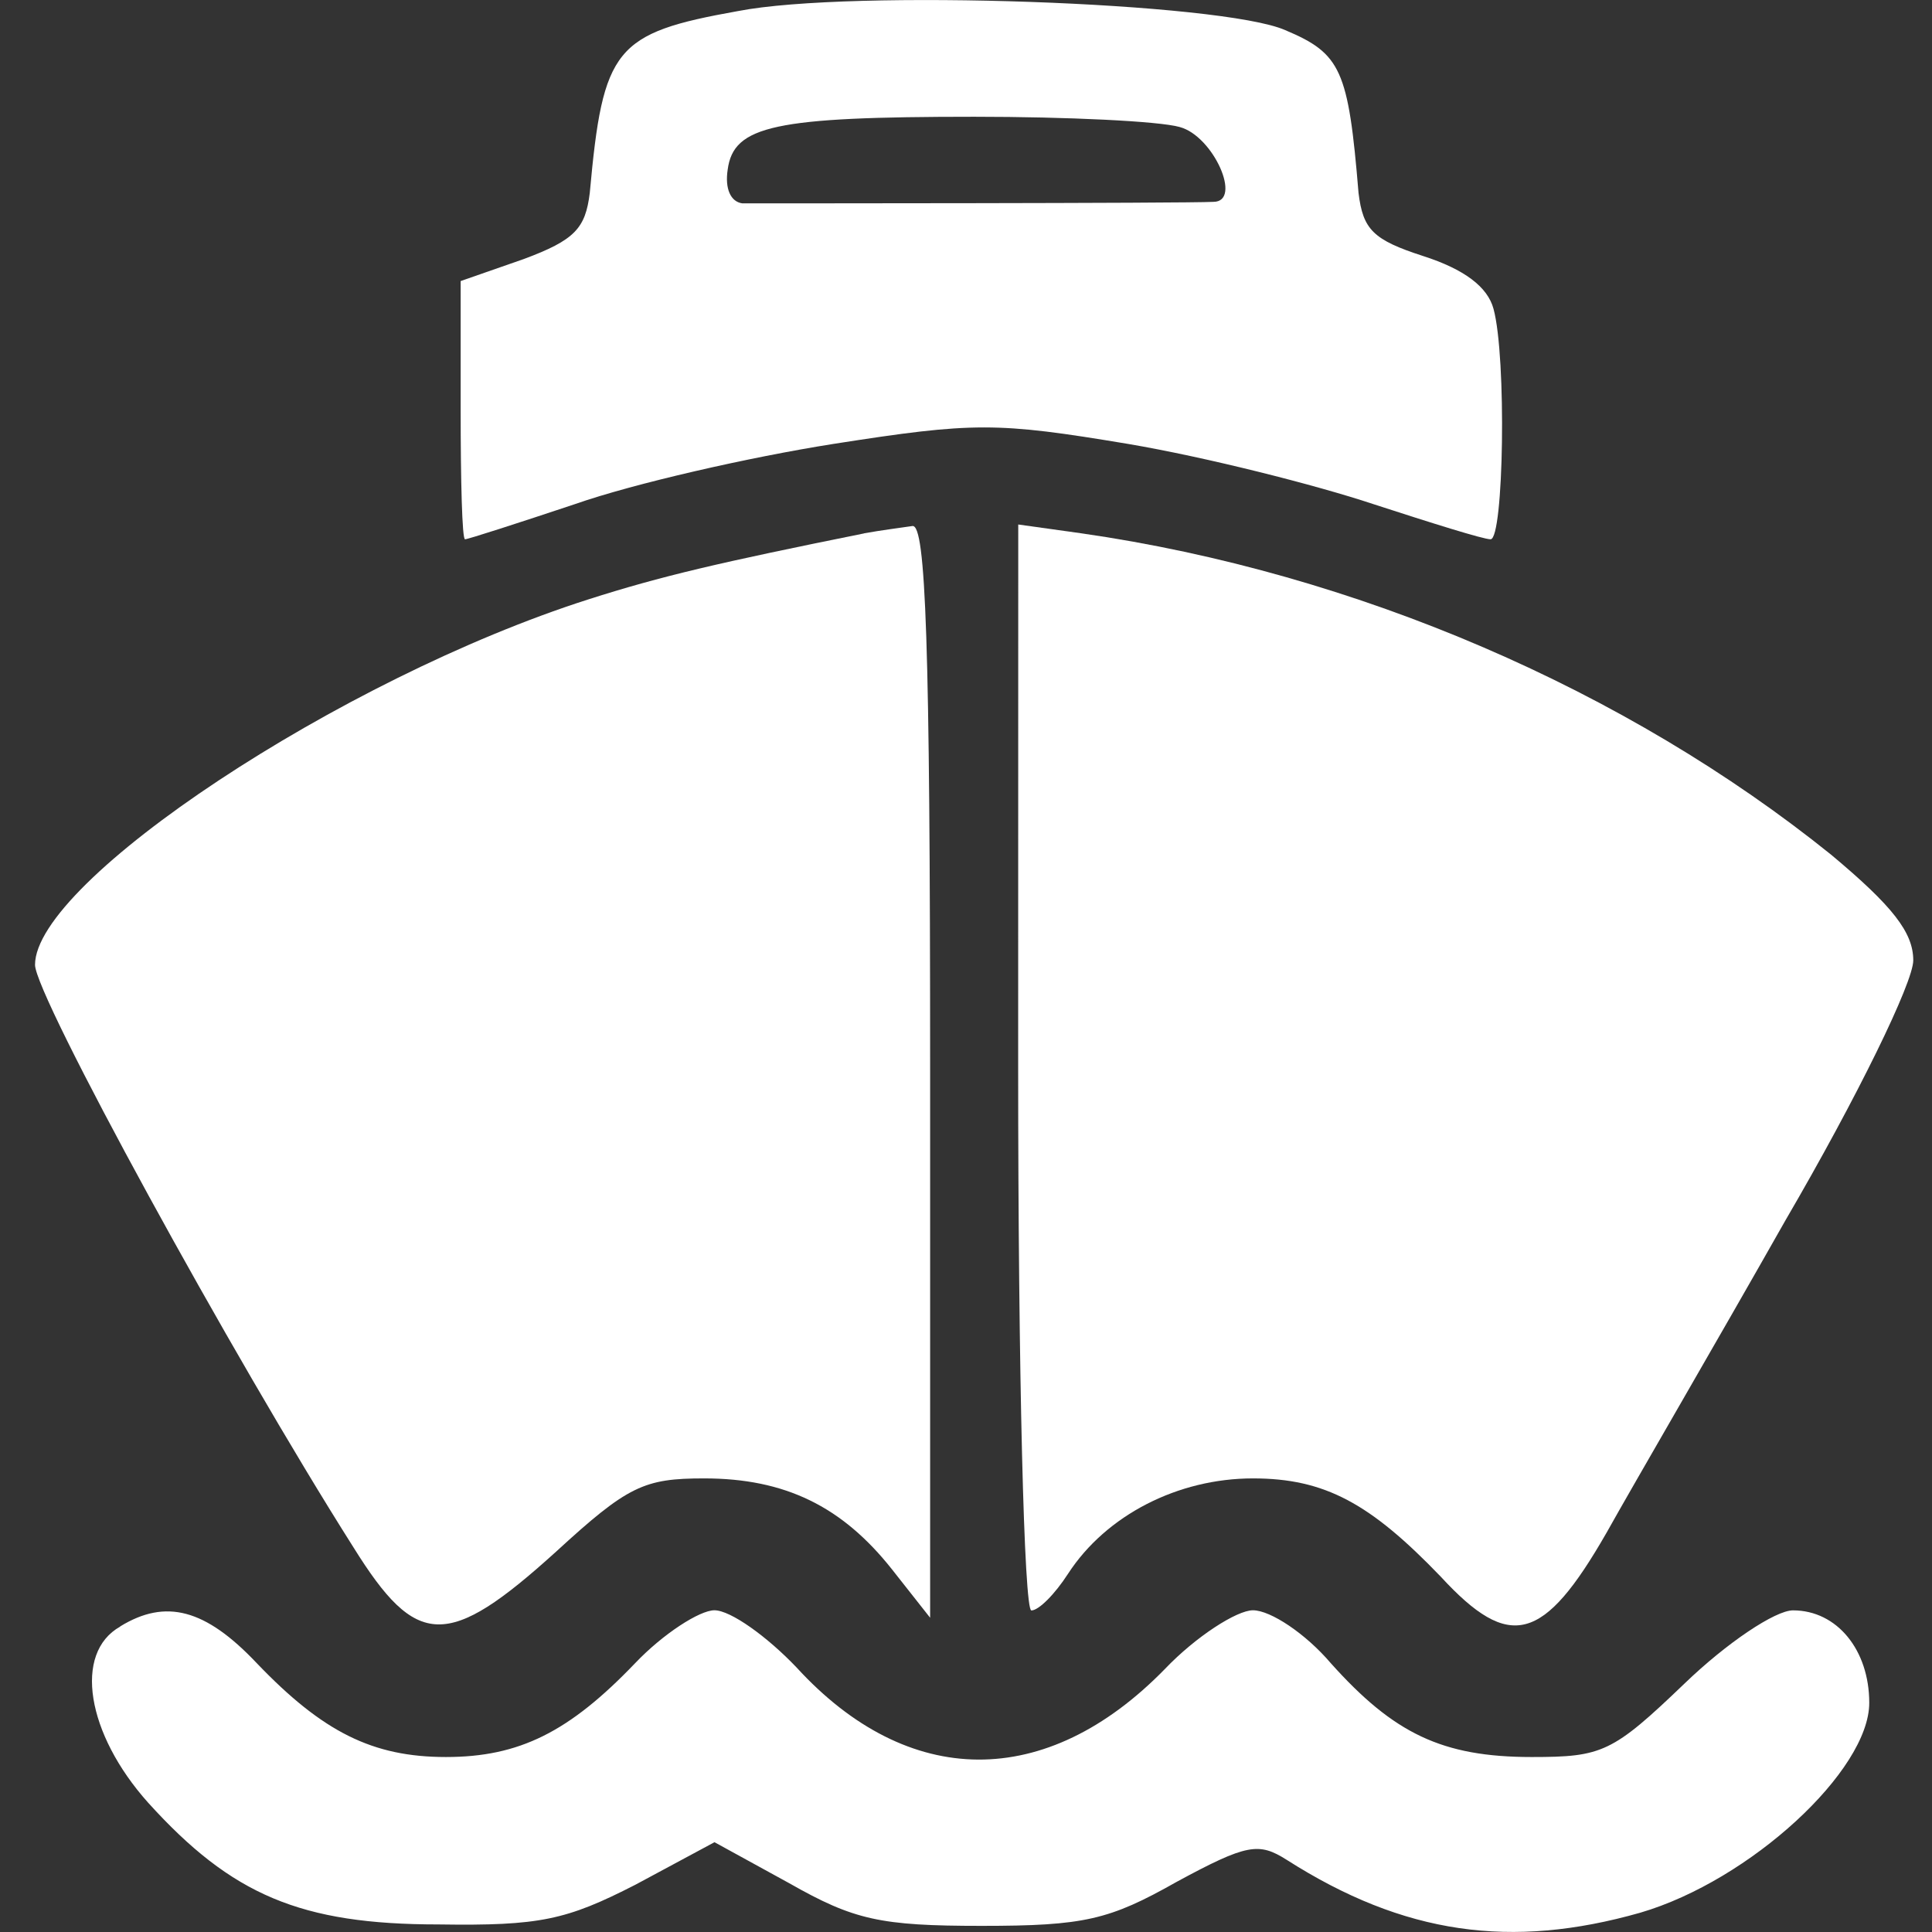
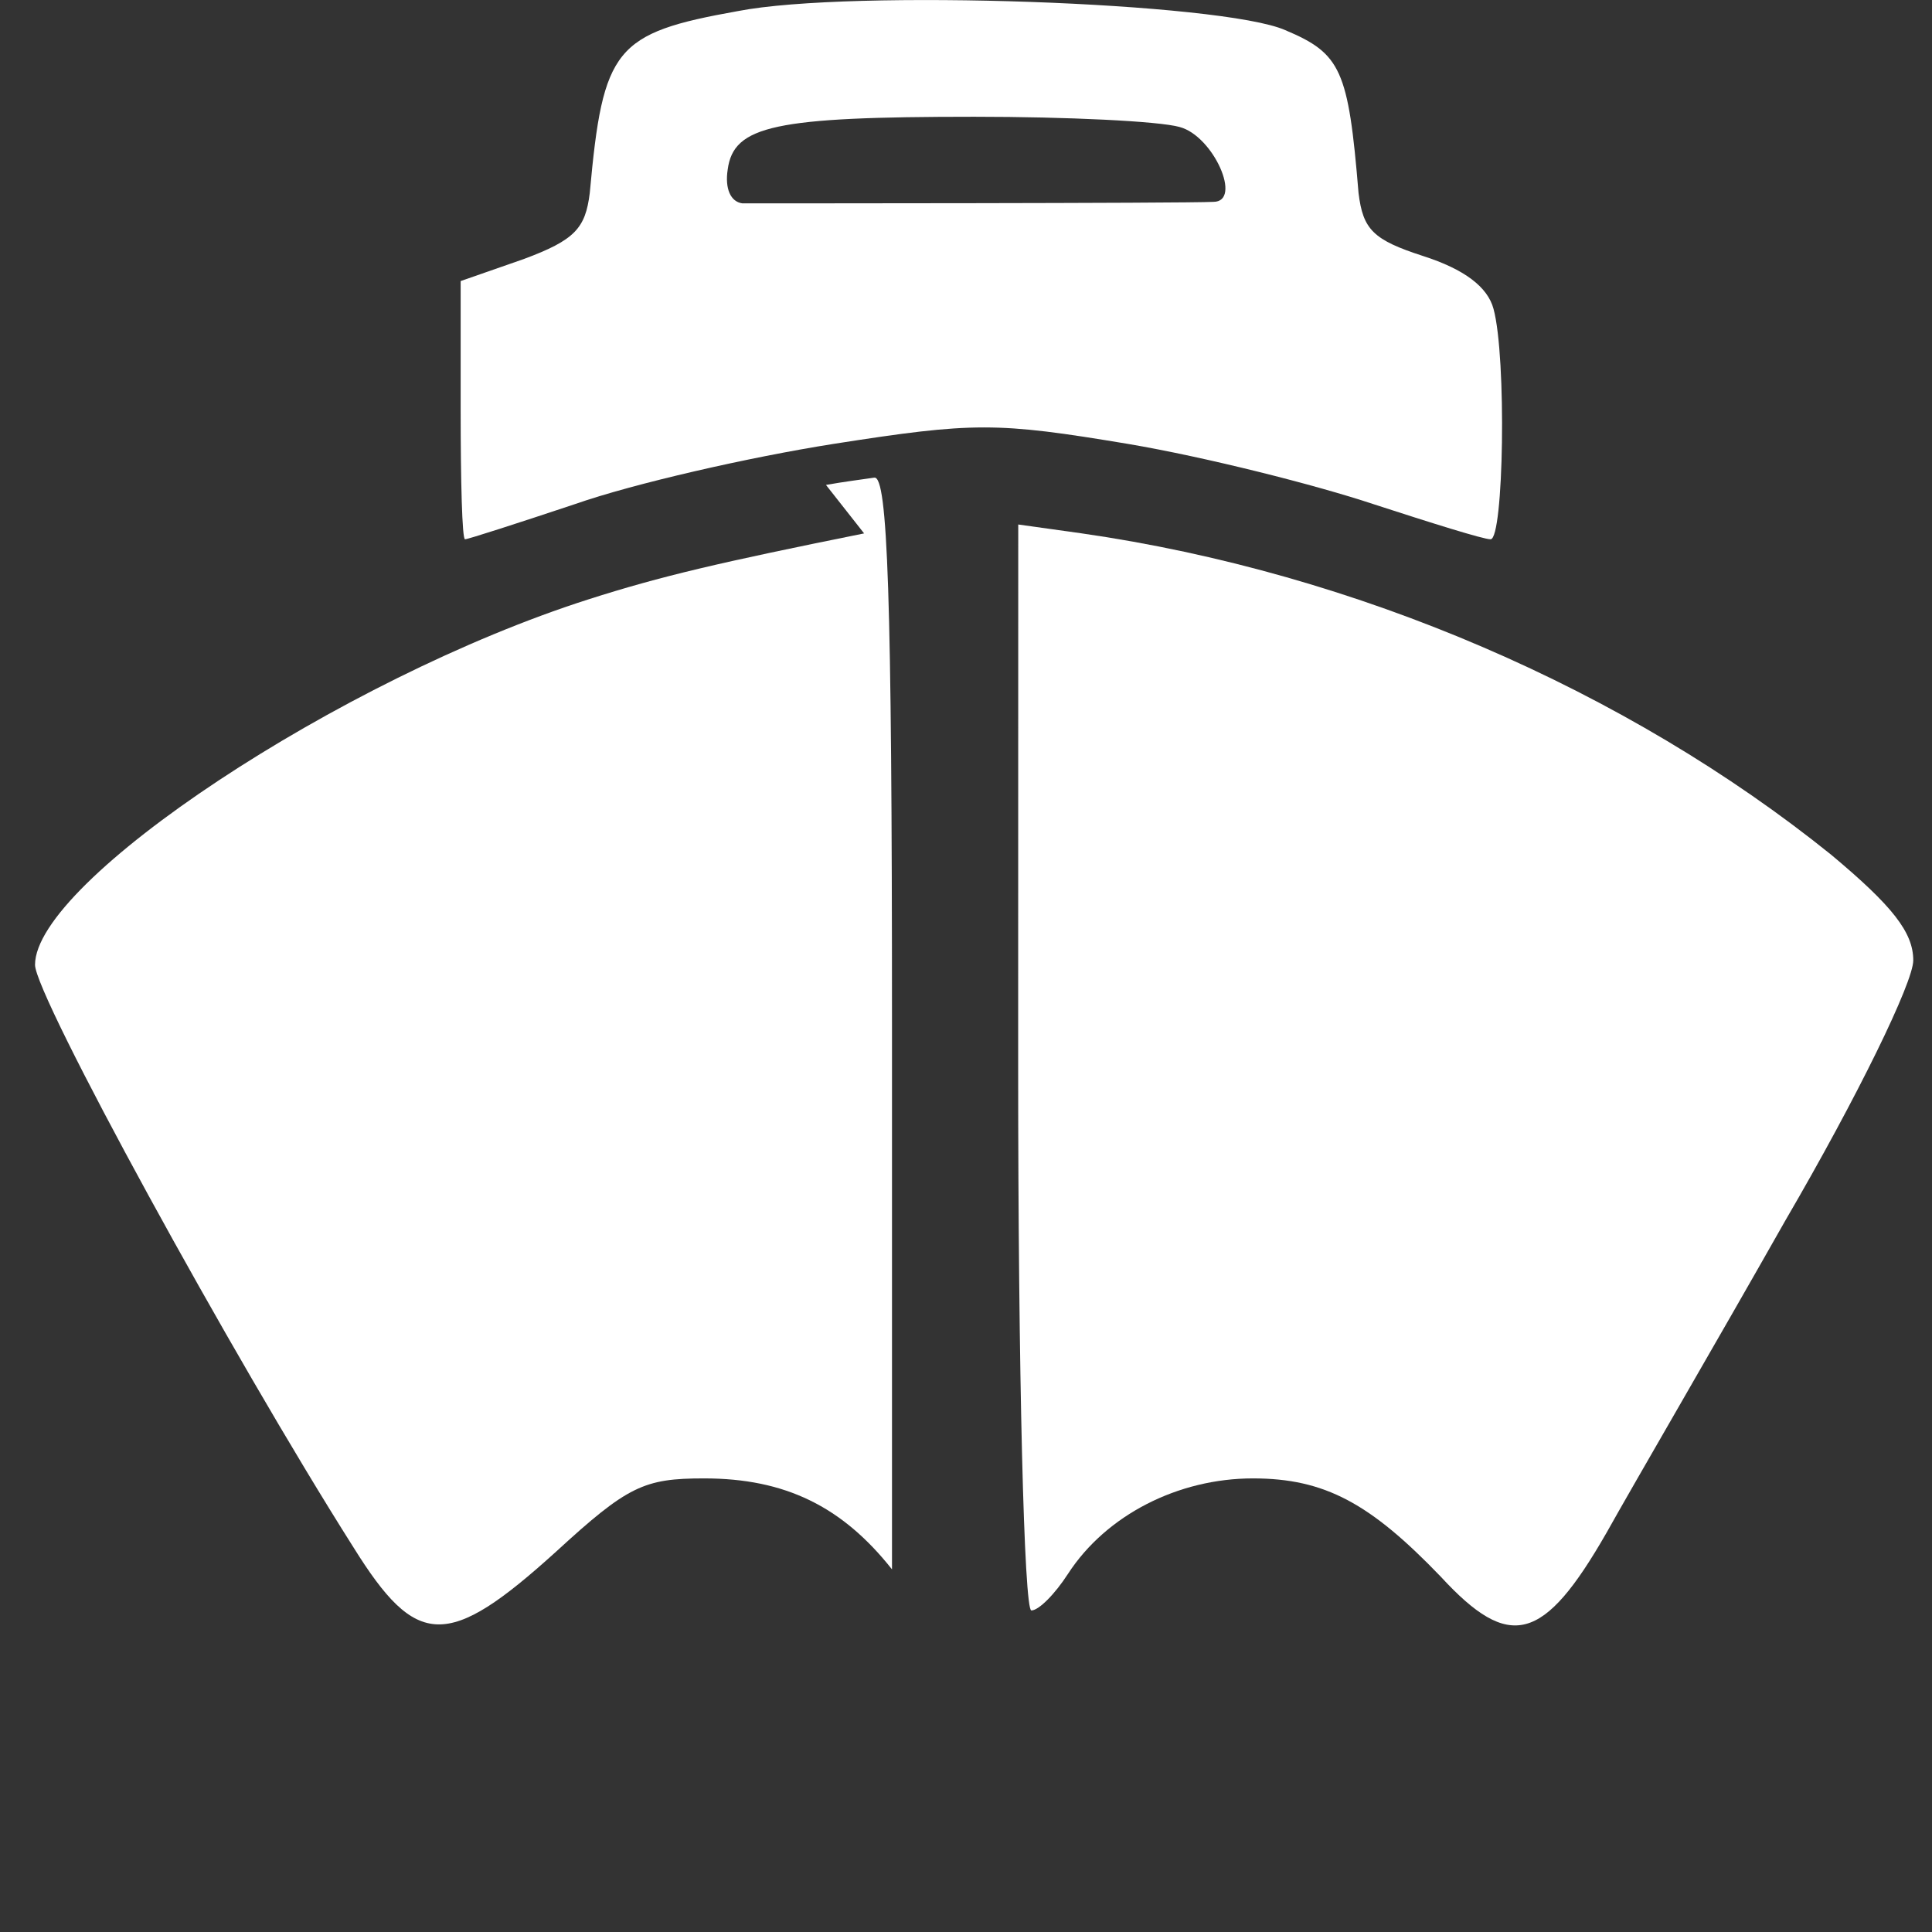
<svg xmlns="http://www.w3.org/2000/svg" version="1.1" id="Layer_1" x="0px" y="0px" width="23" height="23" viewBox="0 0 23 23" xml:space="preserve">
  <rect x="0" y="0" width="23" height="23" fill="#333333" stroke="none" />
  <defs id="defs1" />
  <path d="m 8.785,0.132 c -1.467,0.262 -1.607,0.437 -1.764,2.166 -0.052,0.419 -0.175,0.559 -0.786,0.786 l -0.751,0.262 v 1.537 c 0,0.838 0.017,1.537 0.052,1.537 0.035,0 0.629,-0.192 1.31,-0.419 0.699,-0.245 2.079,-0.559 3.074,-0.716 1.677,-0.262 1.939,-0.262 3.511,0 0.926,0.157 2.236,0.489 2.917,0.716 0.699,0.227 1.31,0.419 1.397,0.419 0.157,0 0.192,-2.166 0.035,-2.743 -0.07,-0.262 -0.349,-0.472 -0.838,-0.629 -0.594,-0.192 -0.716,-0.314 -0.769,-0.751 C 16.052,0.83 15.964,0.638 15.301,0.359 c -0.751,-0.332 -5.171,-0.489 -6.516,-0.227 z m 5.258,1.38 c 0.402,0.105 0.751,0.891 0.402,0.891 -0.332,0.018 -5.398,0.018 -5.607,0.018 -0.14,-0.018 -0.21,-0.175 -0.175,-0.402 0.07,-0.524 0.559,-0.629 2.935,-0.629 1.101,0 2.201,0.052 2.446,0.122 z" id="path26" style="stroke-width:0.017;fill:#ffffff;fill-opacity:1" />
-   <path d="m 10.287,6.35 c -1.729,0.349 -2.411,0.507 -3.284,0.786 -2.952,0.943 -6.586,3.354 -6.586,4.35 0,0.367 2.341,4.647 3.791,6.935 0.751,1.205 1.118,1.223 2.411,0.052 0.856,-0.786 1.048,-0.873 1.764,-0.873 0.961,0 1.642,0.332 2.236,1.083 l 0.454,0.576 v -6.516 c 0,-5.101 -0.052,-6.498 -0.21,-6.481 -0.122,0.018 -0.384,0.052 -0.576,0.087 z" id="path30" style="stroke-width:0.017;fill:#ffffff;fill-opacity:1" />
+   <path d="m 10.287,6.35 c -1.729,0.349 -2.411,0.507 -3.284,0.786 -2.952,0.943 -6.586,3.354 -6.586,4.35 0,0.367 2.341,4.647 3.791,6.935 0.751,1.205 1.118,1.223 2.411,0.052 0.856,-0.786 1.048,-0.873 1.764,-0.873 0.961,0 1.642,0.332 2.236,1.083 v -6.516 c 0,-5.101 -0.052,-6.498 -0.21,-6.481 -0.122,0.018 -0.384,0.052 -0.576,0.087 z" id="path30" style="stroke-width:0.017;fill:#ffffff;fill-opacity:1" />
  <path d="m 12.121,12.709 c 0,3.633 0.07,6.463 0.157,6.463 0.087,0 0.279,-0.192 0.437,-0.437 0.454,-0.699 1.31,-1.135 2.201,-1.135 0.856,0 1.397,0.297 2.236,1.17 0.821,0.891 1.223,0.786 1.974,-0.524 0.332,-0.594 1.31,-2.271 2.131,-3.721 0.856,-1.467 1.52,-2.83 1.52,-3.092 0,-0.332 -0.245,-0.646 -0.978,-1.258 -2.428,-1.956 -5.642,-3.354 -8.926,-3.826 l -0.751,-0.105 z" id="path31" style="stroke-width:0.017;fill:#ffffff;fill-opacity:1" />
-   <path d="m 1.431,19.364 c -0.559,0.314 -0.402,1.275 0.332,2.096 0.996,1.101 1.817,1.45 3.459,1.45 1.205,0.018 1.52,-0.052 2.341,-0.472 l 0.943,-0.507 0.891,0.489 c 0.769,0.437 1.083,0.507 2.288,0.507 1.223,0 1.52,-0.07 2.323,-0.524 0.838,-0.454 0.978,-0.472 1.31,-0.262 1.397,0.891 2.673,1.066 4.21,0.629 1.31,-0.384 2.725,-1.694 2.725,-2.498 0,-0.629 -0.384,-1.101 -0.908,-1.101 -0.21,0 -0.786,0.384 -1.293,0.873 -0.856,0.821 -0.978,0.873 -1.817,0.873 -1.066,0 -1.642,-0.279 -2.393,-1.118 -0.297,-0.349 -0.716,-0.629 -0.926,-0.629 -0.192,0 -0.681,0.314 -1.048,0.699 -1.415,1.45 -3.057,1.432 -4.385,-0.018 -0.349,-0.367 -0.786,-0.681 -0.978,-0.681 -0.175,0 -0.611,0.28 -0.943,0.629 -0.786,0.821 -1.38,1.118 -2.253,1.118 -0.873,0 -1.467,-0.297 -2.253,-1.118 -0.611,-0.646 -1.083,-0.769 -1.625,-0.437 z" id="path32" style="stroke-width:0.017;fill:#ffffff;fill-opacity:1" />
</svg>